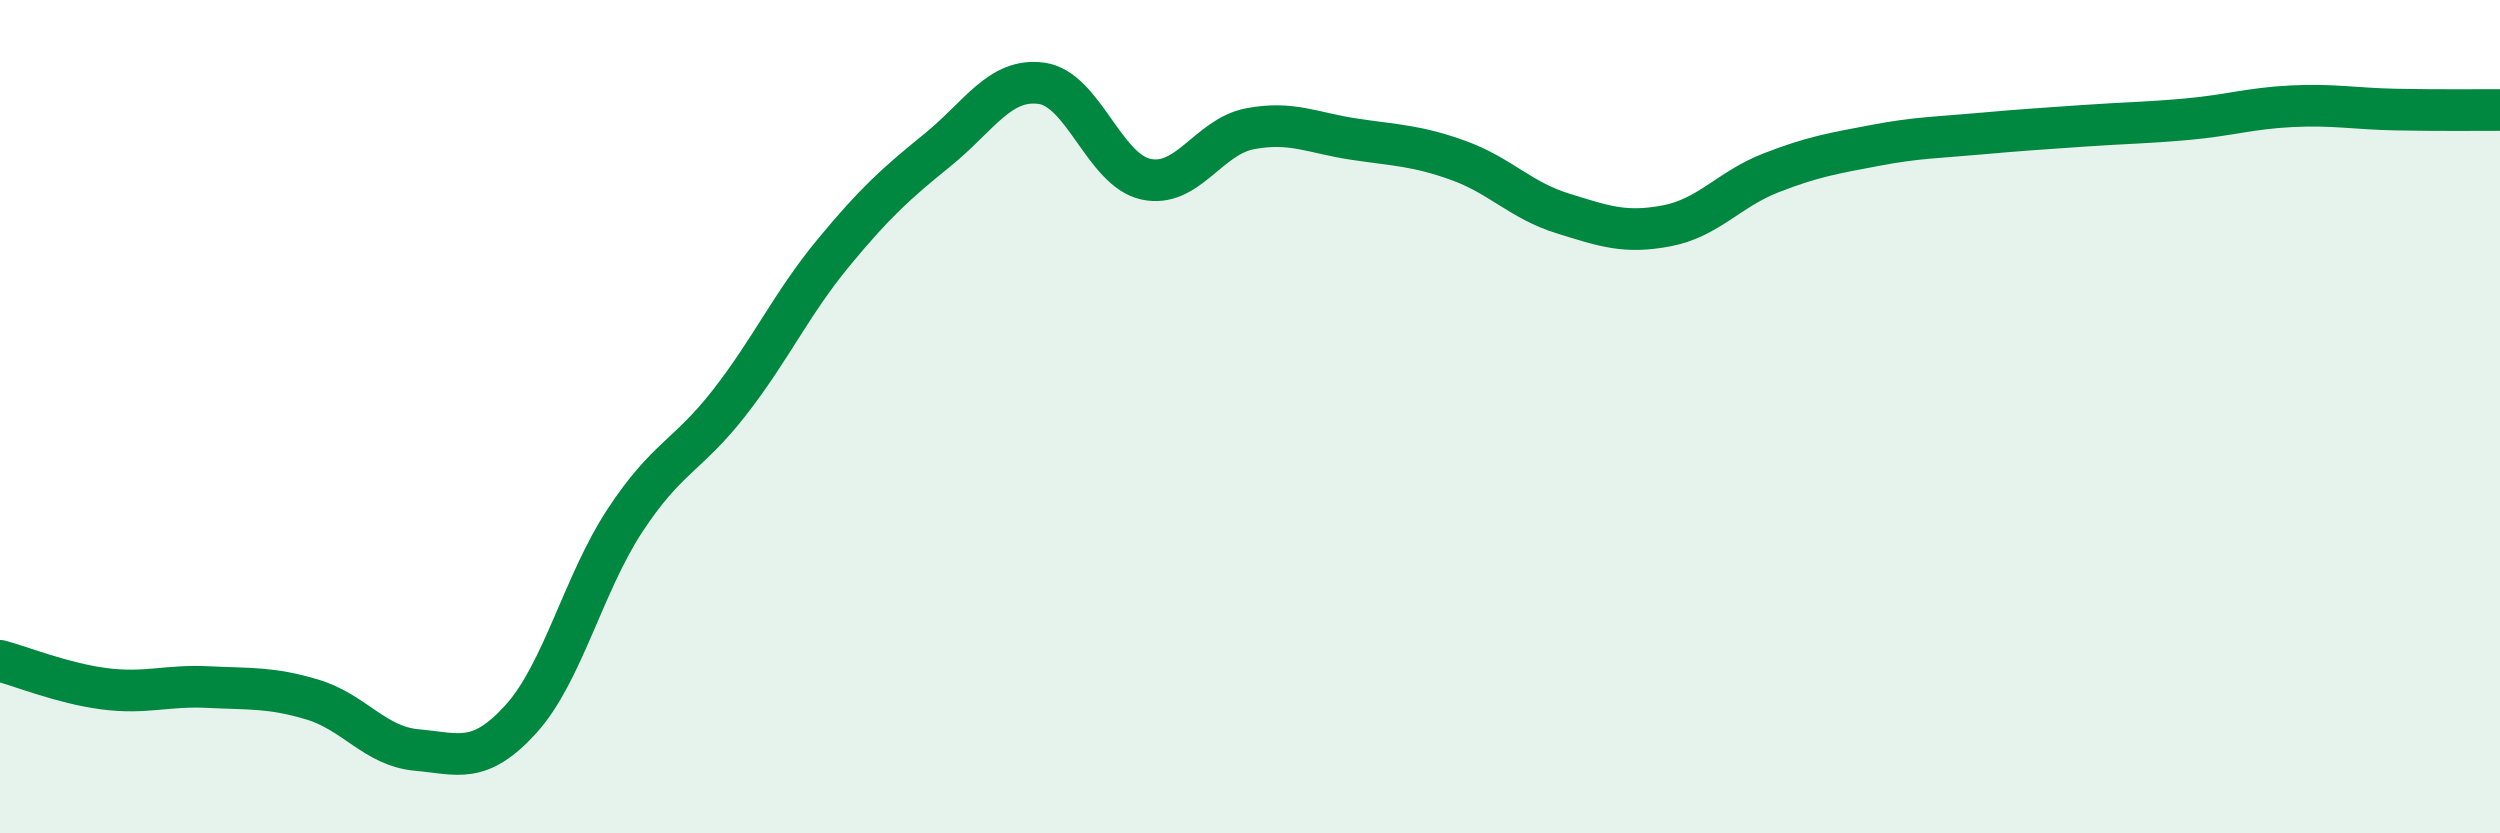
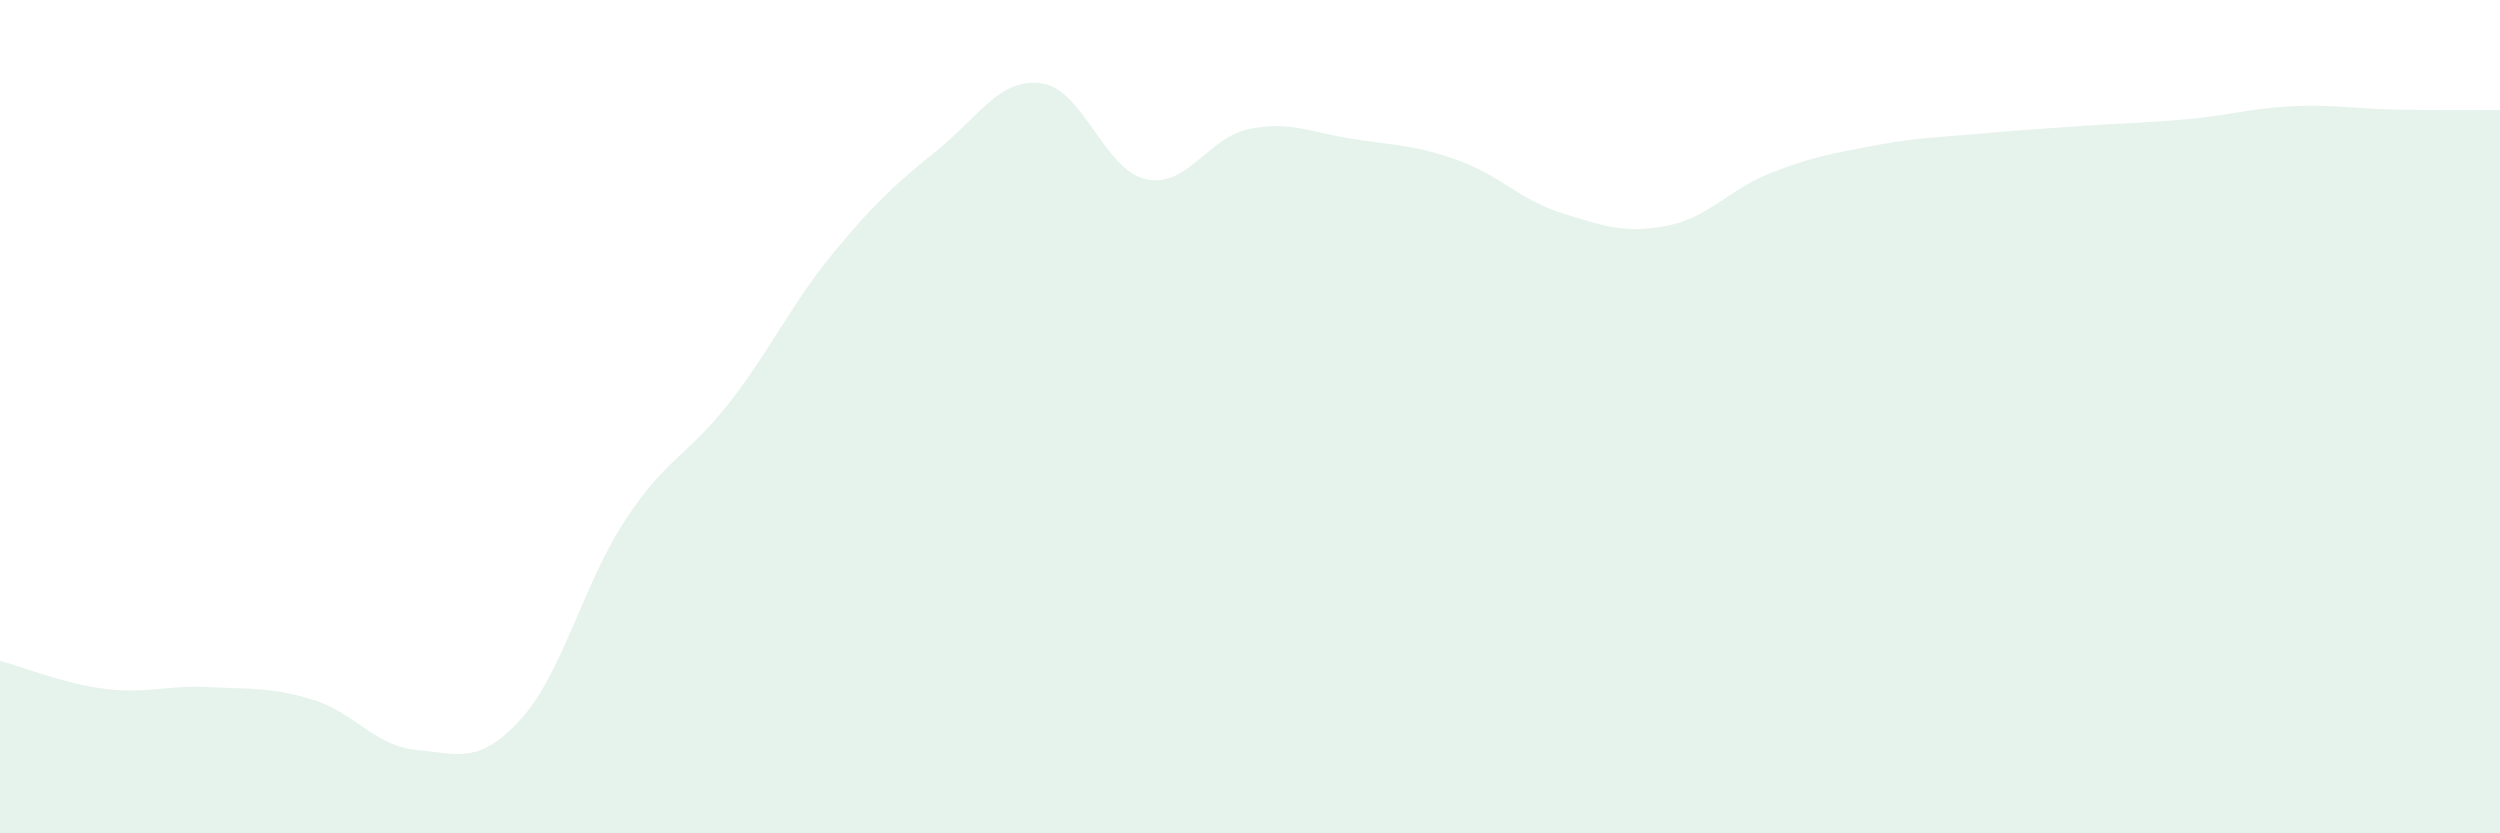
<svg xmlns="http://www.w3.org/2000/svg" width="60" height="20" viewBox="0 0 60 20">
  <path d="M 0,15.86 C 0.5,15.99 1.5,16.4 2.5,16.53 C 3.5,16.66 4,16.44 5,16.49 C 6,16.54 6.5,16.49 7.5,16.79 C 8.5,17.09 9,17.91 10,18 C 11,18.09 11.5,18.36 12.5,17.26 C 13.5,16.16 14,14.01 15,12.49 C 16,10.97 16.5,10.95 17.5,9.67 C 18.5,8.39 19,7.28 20,6.07 C 21,4.86 21.5,4.41 22.5,3.6 C 23.5,2.79 24,1.86 25,2 C 26,2.14 26.5,4.08 27.5,4.3 C 28.5,4.52 29,3.28 30,3.09 C 31,2.9 31.5,3.19 32.5,3.34 C 33.5,3.49 34,3.49 35,3.85 C 36,4.21 36.5,4.81 37.5,5.12 C 38.5,5.43 39,5.61 40,5.42 C 41,5.23 41.5,4.54 42.5,4.15 C 43.5,3.76 44,3.68 45,3.49 C 46,3.3 46.5,3.3 47.5,3.21 C 48.5,3.12 49,3.09 50,3.02 C 51,2.95 51.5,2.95 52.5,2.86 C 53.5,2.77 54,2.6 55,2.55 C 56,2.5 56.5,2.61 57.5,2.63 C 58.5,2.65 59.5,2.64 60,2.64L60 20L0 20Z" fill="#008740" opacity="0.1" stroke-linecap="round" stroke-linejoin="round" />
-   <path d="M 0,15.86 C 0.5,15.99 1.5,16.4 2.5,16.53 C 3.5,16.66 4,16.44 5,16.49 C 6,16.54 6.5,16.49 7.5,16.79 C 8.5,17.09 9,17.91 10,18 C 11,18.09 11.5,18.36 12.5,17.26 C 13.5,16.16 14,14.01 15,12.49 C 16,10.97 16.5,10.95 17.5,9.67 C 18.5,8.39 19,7.28 20,6.07 C 21,4.86 21.5,4.41 22.5,3.6 C 23.5,2.79 24,1.86 25,2 C 26,2.14 26.5,4.08 27.5,4.3 C 28.5,4.52 29,3.28 30,3.09 C 31,2.9 31.5,3.19 32.5,3.34 C 33.5,3.49 34,3.49 35,3.85 C 36,4.21 36.5,4.81 37.5,5.12 C 38.5,5.43 39,5.61 40,5.42 C 41,5.23 41.5,4.54 42.5,4.15 C 43.5,3.76 44,3.68 45,3.49 C 46,3.3 46.5,3.3 47.5,3.21 C 48.5,3.12 49,3.09 50,3.02 C 51,2.95 51.5,2.95 52.5,2.86 C 53.5,2.77 54,2.6 55,2.55 C 56,2.5 56.5,2.61 57.5,2.63 C 58.5,2.65 59.5,2.64 60,2.64" stroke="#008740" stroke-width="1" fill="none" stroke-linecap="round" stroke-linejoin="round" />
</svg>